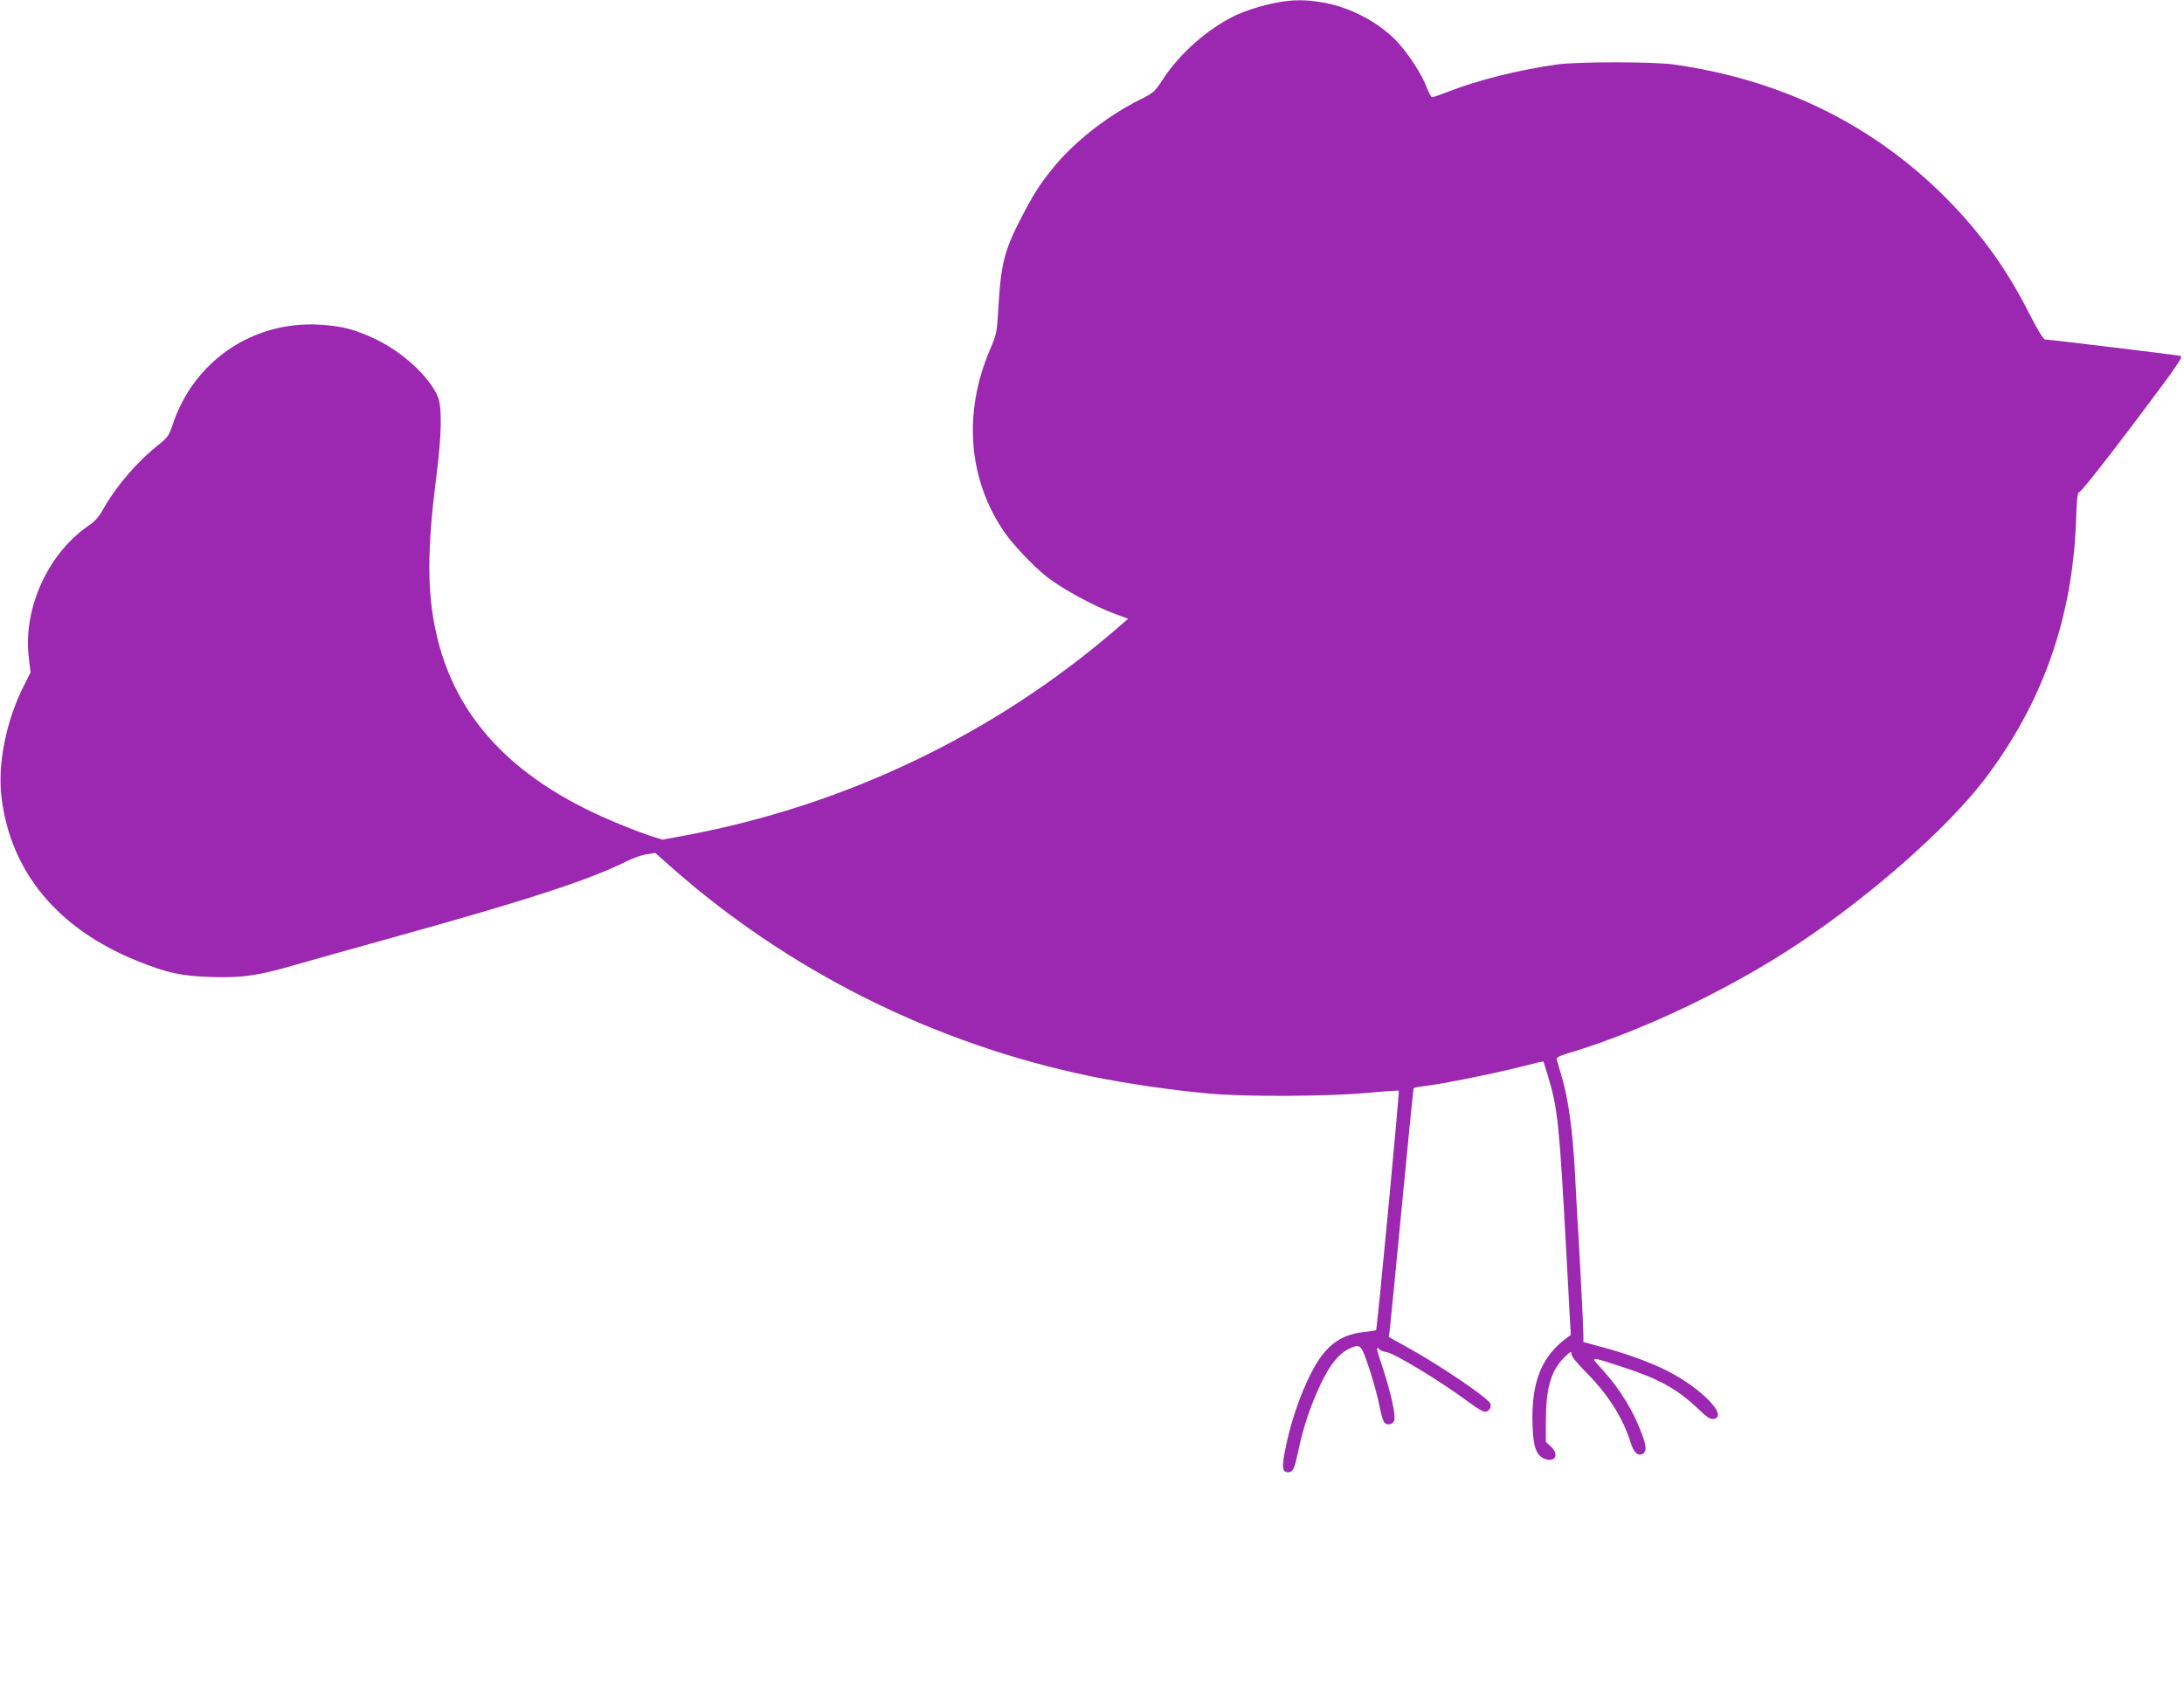
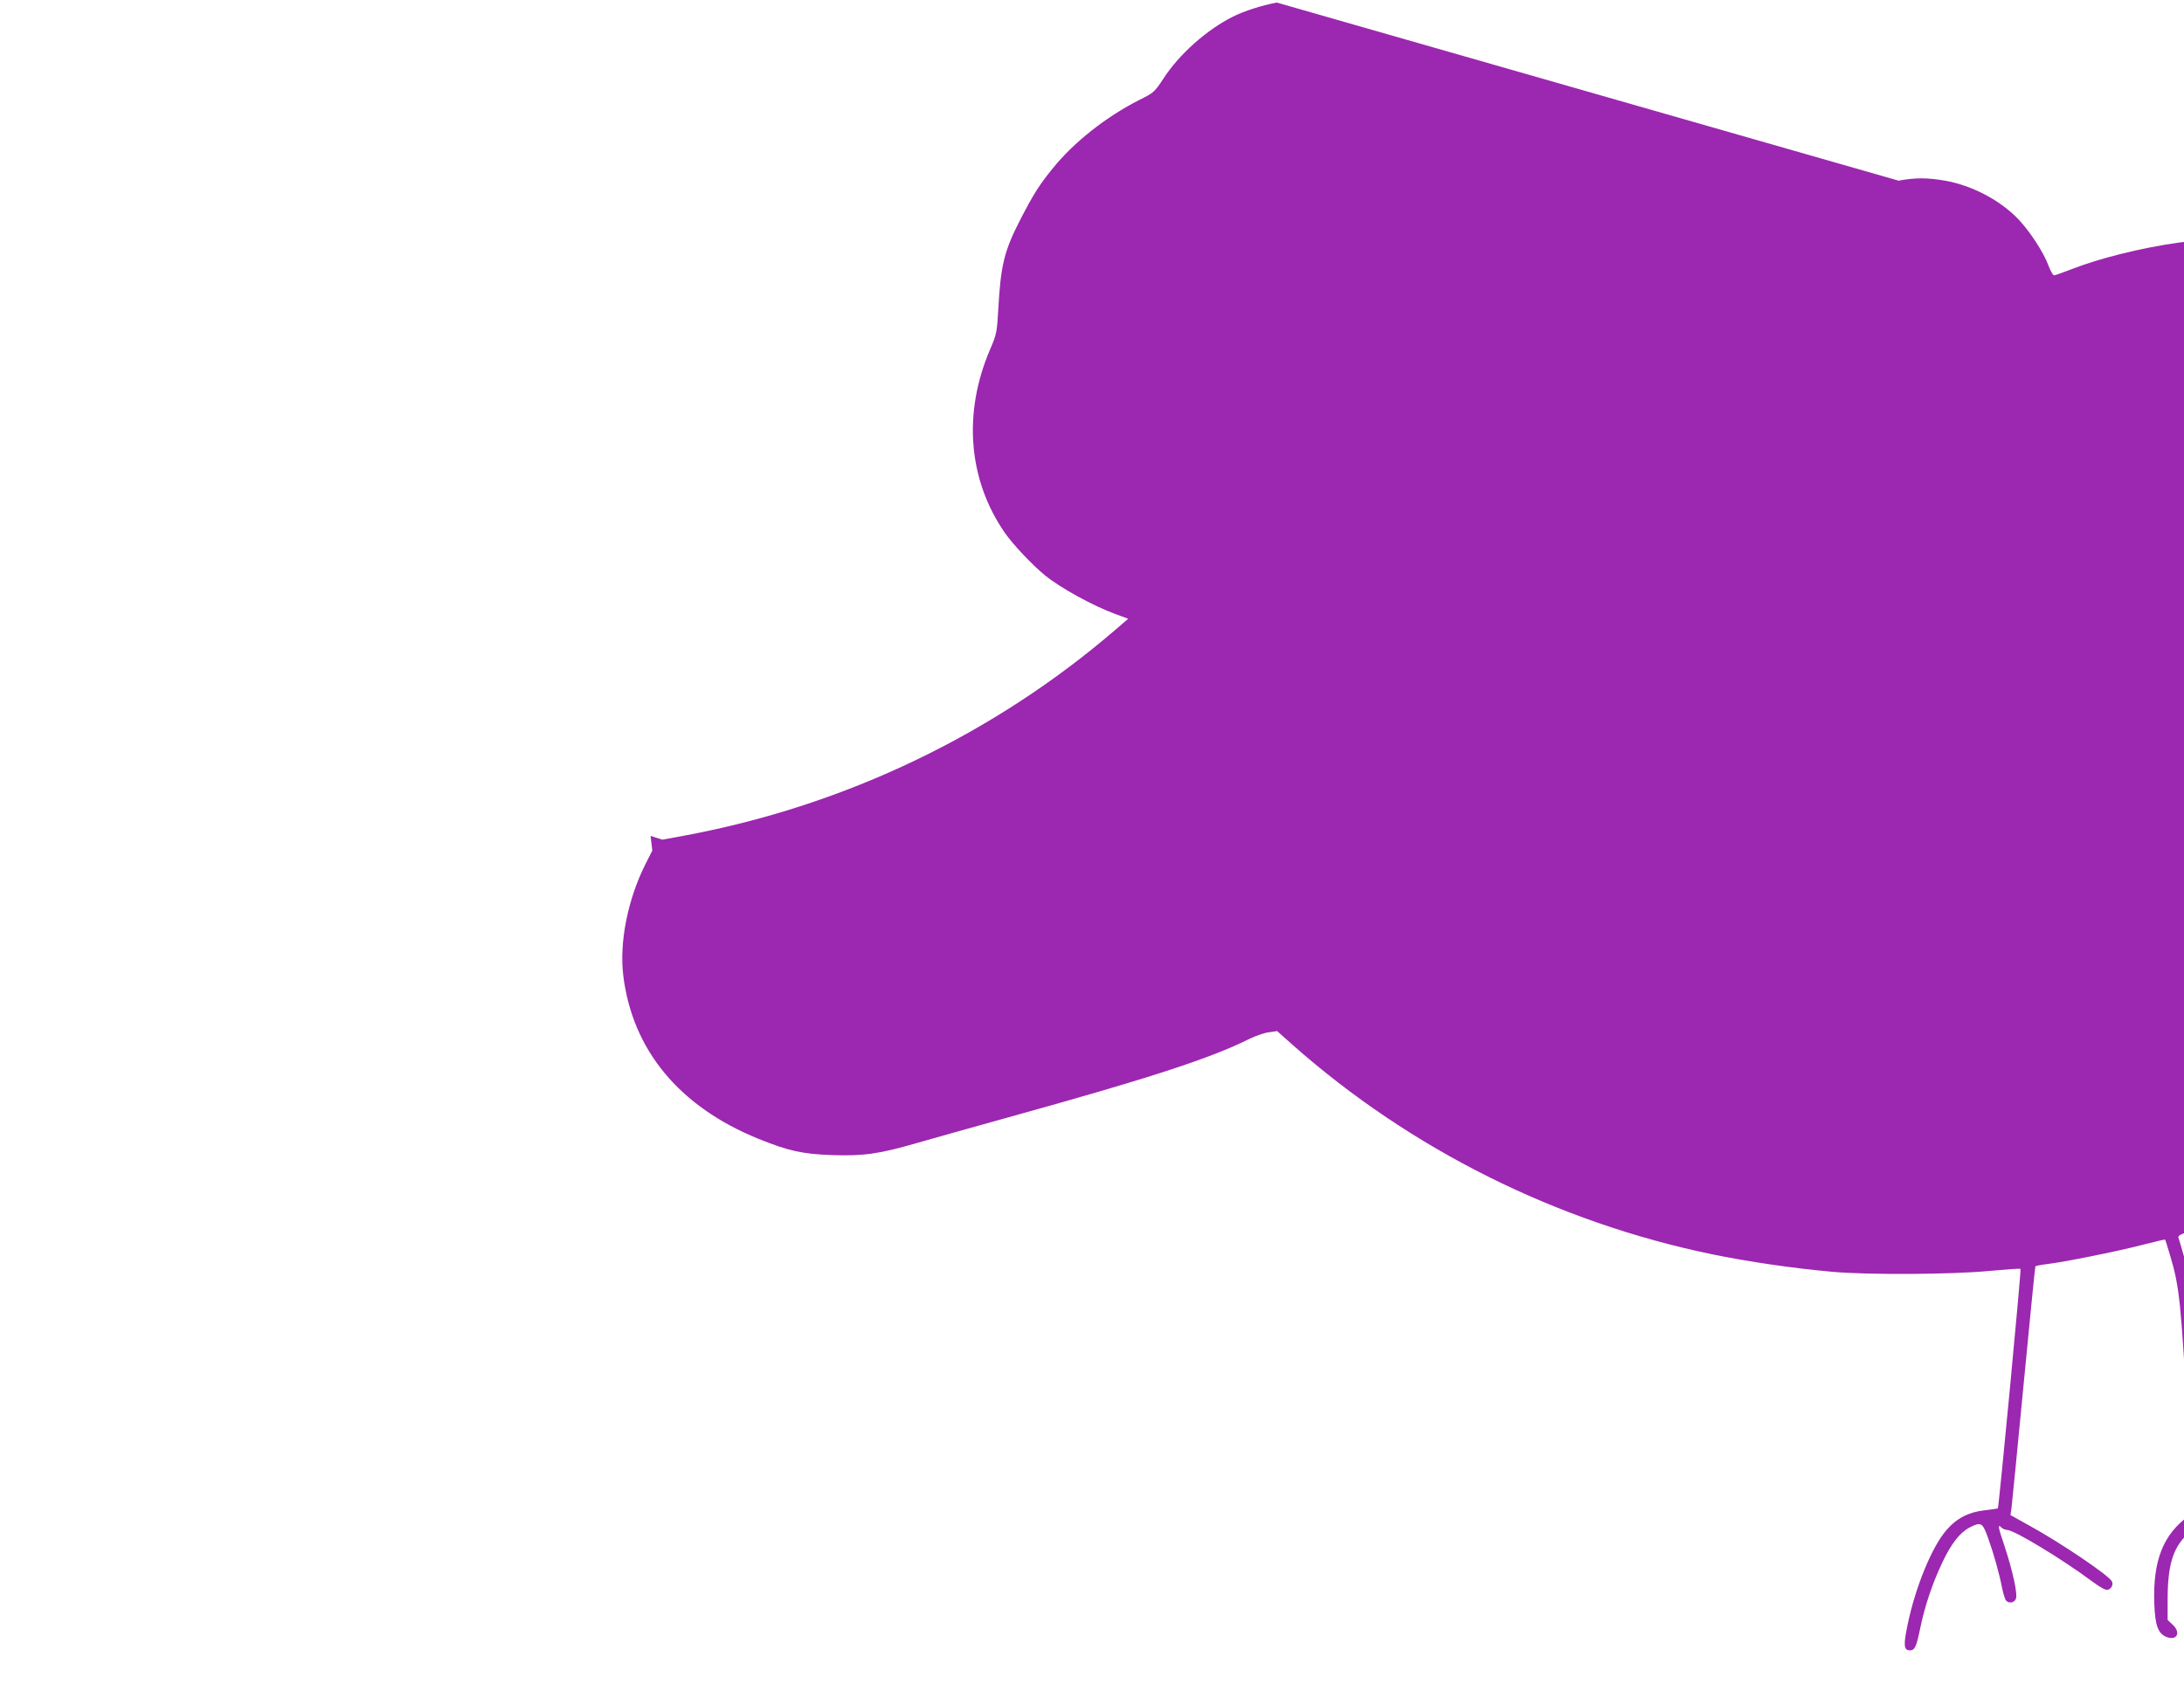
<svg xmlns="http://www.w3.org/2000/svg" version="1.0" width="1280pt" height="991pt" viewBox="0 0 1280 991" preserveAspectRatio="xMidYMid meet">
  <g transform="translate(0,991) scale(0.1,-0.1)" fill="#9c27b0" stroke="none">
-     <path d="M7483 9895 c-86 -16 -190 -49 -258 -83 -153 -77 -313 -219 -406 -362 -52 -79 -57 -84 -140 -125 -196 -99 -386 -249 -510 -403 -80 -99 -112 -150 -188 -297 -96 -186 -116 -270 -130 -525 -8 -139 -10 -149 -49 -240 -159 -372 -128 -762 87 -1073 46 -67 163 -191 236 -250 91 -74 282 -179 414 -227 l73 -27 -73 -63 c-712 -613 -1581 -1030 -2516 -1206 l-141 -26 -69 22 c-105 35 -270 103 -384 160 -488 245 -774 582 -873 1031 -53 238 -53 489 0 904 34 266 36 422 8 485 -52 115 -205 256 -359 330 -123 59 -200 79 -332 87 -393 22 -739 -214 -862 -589 -20 -60 -29 -73 -84 -117 -126 -100 -249 -244 -326 -382 -20 -36 -47 -67 -74 -85 -242 -160 -394 -489 -358 -780 l10 -86 -40 -79 c-104 -207 -154 -459 -130 -654 53 -435 328 -768 791 -956 177 -72 261 -90 435 -96 182 -6 275 7 495 71 85 25 342 96 570 160 796 221 1152 337 1378 450 37 18 89 36 115 39 l48 7 92 -82 c691 -611 1545 -1038 2460 -1227 210 -43 475 -82 702 -102 208 -19 702 -16 919 5 98 9 181 15 184 12 5 -5 -127 -1398 -133 -1404 -1 -1 -36 -6 -78 -11 -93 -11 -163 -46 -223 -116 -85 -96 -184 -338 -229 -560 -24 -115 -21 -145 14 -145 29 0 38 19 60 125 27 132 72 267 131 391 52 110 103 175 161 205 66 33 74 29 107 -63 34 -95 65 -206 82 -293 7 -33 17 -66 22 -72 16 -19 46 -16 58 7 13 25 -16 160 -68 318 -37 108 -39 125 -15 101 7 -7 23 -13 36 -14 46 -5 318 -170 488 -296 55 -41 86 -58 99 -54 22 7 33 32 23 50 -21 37 -301 226 -481 325 l-113 63 6 41 c3 22 35 349 71 725 36 377 67 688 69 692 3 3 33 9 67 13 95 11 406 73 557 112 73 19 135 33 136 32 2 -2 14 -41 28 -88 57 -187 66 -283 106 -1015 l27 -500 -20 -15 c-152 -110 -213 -263 -204 -515 4 -128 22 -176 70 -196 61 -25 88 24 39 70 l-31 29 0 119 c0 197 30 300 110 378 35 34 40 36 40 18 0 -14 33 -54 88 -110 125 -125 213 -263 258 -406 18 -59 40 -82 68 -71 25 10 27 37 7 95 -51 148 -133 283 -241 402 -73 79 -80 79 125 12 207 -67 318 -129 437 -243 49 -47 72 -63 90 -60 93 13 -71 183 -278 286 -93 47 -237 99 -383 138 l-101 27 0 43 c0 42 -24 513 -35 679 -2 44 -10 170 -15 280 -13 239 -39 427 -76 550 -14 50 -28 97 -31 105 -3 11 16 21 74 38 426 128 938 372 1339 638 430 285 875 678 1094 964 339 445 516 943 537 1512 4 130 9 175 18 172 7 -3 144 170 314 395 272 362 299 401 279 405 -27 6 -770 96 -792 96 -10 0 -44 56 -93 152 -140 278 -307 503 -531 720 -422 406 -941 653 -1552 740 -124 17 -563 17 -685 0 -226 -32 -464 -92 -631 -157 -49 -19 -94 -35 -100 -35 -6 0 -21 27 -33 59 -27 74 -107 197 -174 268 -106 112 -272 200 -432 228 -104 18 -174 18 -272 0z" />
+     <path d="M7483 9895 c-86 -16 -190 -49 -258 -83 -153 -77 -313 -219 -406 -362 -52 -79 -57 -84 -140 -125 -196 -99 -386 -249 -510 -403 -80 -99 -112 -150 -188 -297 -96 -186 -116 -270 -130 -525 -8 -139 -10 -149 -49 -240 -159 -372 -128 -762 87 -1073 46 -67 163 -191 236 -250 91 -74 282 -179 414 -227 l73 -27 -73 -63 c-712 -613 -1581 -1030 -2516 -1206 l-141 -26 -69 22 l10 -86 -40 -79 c-104 -207 -154 -459 -130 -654 53 -435 328 -768 791 -956 177 -72 261 -90 435 -96 182 -6 275 7 495 71 85 25 342 96 570 160 796 221 1152 337 1378 450 37 18 89 36 115 39 l48 7 92 -82 c691 -611 1545 -1038 2460 -1227 210 -43 475 -82 702 -102 208 -19 702 -16 919 5 98 9 181 15 184 12 5 -5 -127 -1398 -133 -1404 -1 -1 -36 -6 -78 -11 -93 -11 -163 -46 -223 -116 -85 -96 -184 -338 -229 -560 -24 -115 -21 -145 14 -145 29 0 38 19 60 125 27 132 72 267 131 391 52 110 103 175 161 205 66 33 74 29 107 -63 34 -95 65 -206 82 -293 7 -33 17 -66 22 -72 16 -19 46 -16 58 7 13 25 -16 160 -68 318 -37 108 -39 125 -15 101 7 -7 23 -13 36 -14 46 -5 318 -170 488 -296 55 -41 86 -58 99 -54 22 7 33 32 23 50 -21 37 -301 226 -481 325 l-113 63 6 41 c3 22 35 349 71 725 36 377 67 688 69 692 3 3 33 9 67 13 95 11 406 73 557 112 73 19 135 33 136 32 2 -2 14 -41 28 -88 57 -187 66 -283 106 -1015 l27 -500 -20 -15 c-152 -110 -213 -263 -204 -515 4 -128 22 -176 70 -196 61 -25 88 24 39 70 l-31 29 0 119 c0 197 30 300 110 378 35 34 40 36 40 18 0 -14 33 -54 88 -110 125 -125 213 -263 258 -406 18 -59 40 -82 68 -71 25 10 27 37 7 95 -51 148 -133 283 -241 402 -73 79 -80 79 125 12 207 -67 318 -129 437 -243 49 -47 72 -63 90 -60 93 13 -71 183 -278 286 -93 47 -237 99 -383 138 l-101 27 0 43 c0 42 -24 513 -35 679 -2 44 -10 170 -15 280 -13 239 -39 427 -76 550 -14 50 -28 97 -31 105 -3 11 16 21 74 38 426 128 938 372 1339 638 430 285 875 678 1094 964 339 445 516 943 537 1512 4 130 9 175 18 172 7 -3 144 170 314 395 272 362 299 401 279 405 -27 6 -770 96 -792 96 -10 0 -44 56 -93 152 -140 278 -307 503 -531 720 -422 406 -941 653 -1552 740 -124 17 -563 17 -685 0 -226 -32 -464 -92 -631 -157 -49 -19 -94 -35 -100 -35 -6 0 -21 27 -33 59 -27 74 -107 197 -174 268 -106 112 -272 200 -432 228 -104 18 -174 18 -272 0z" />
  </g>
</svg>